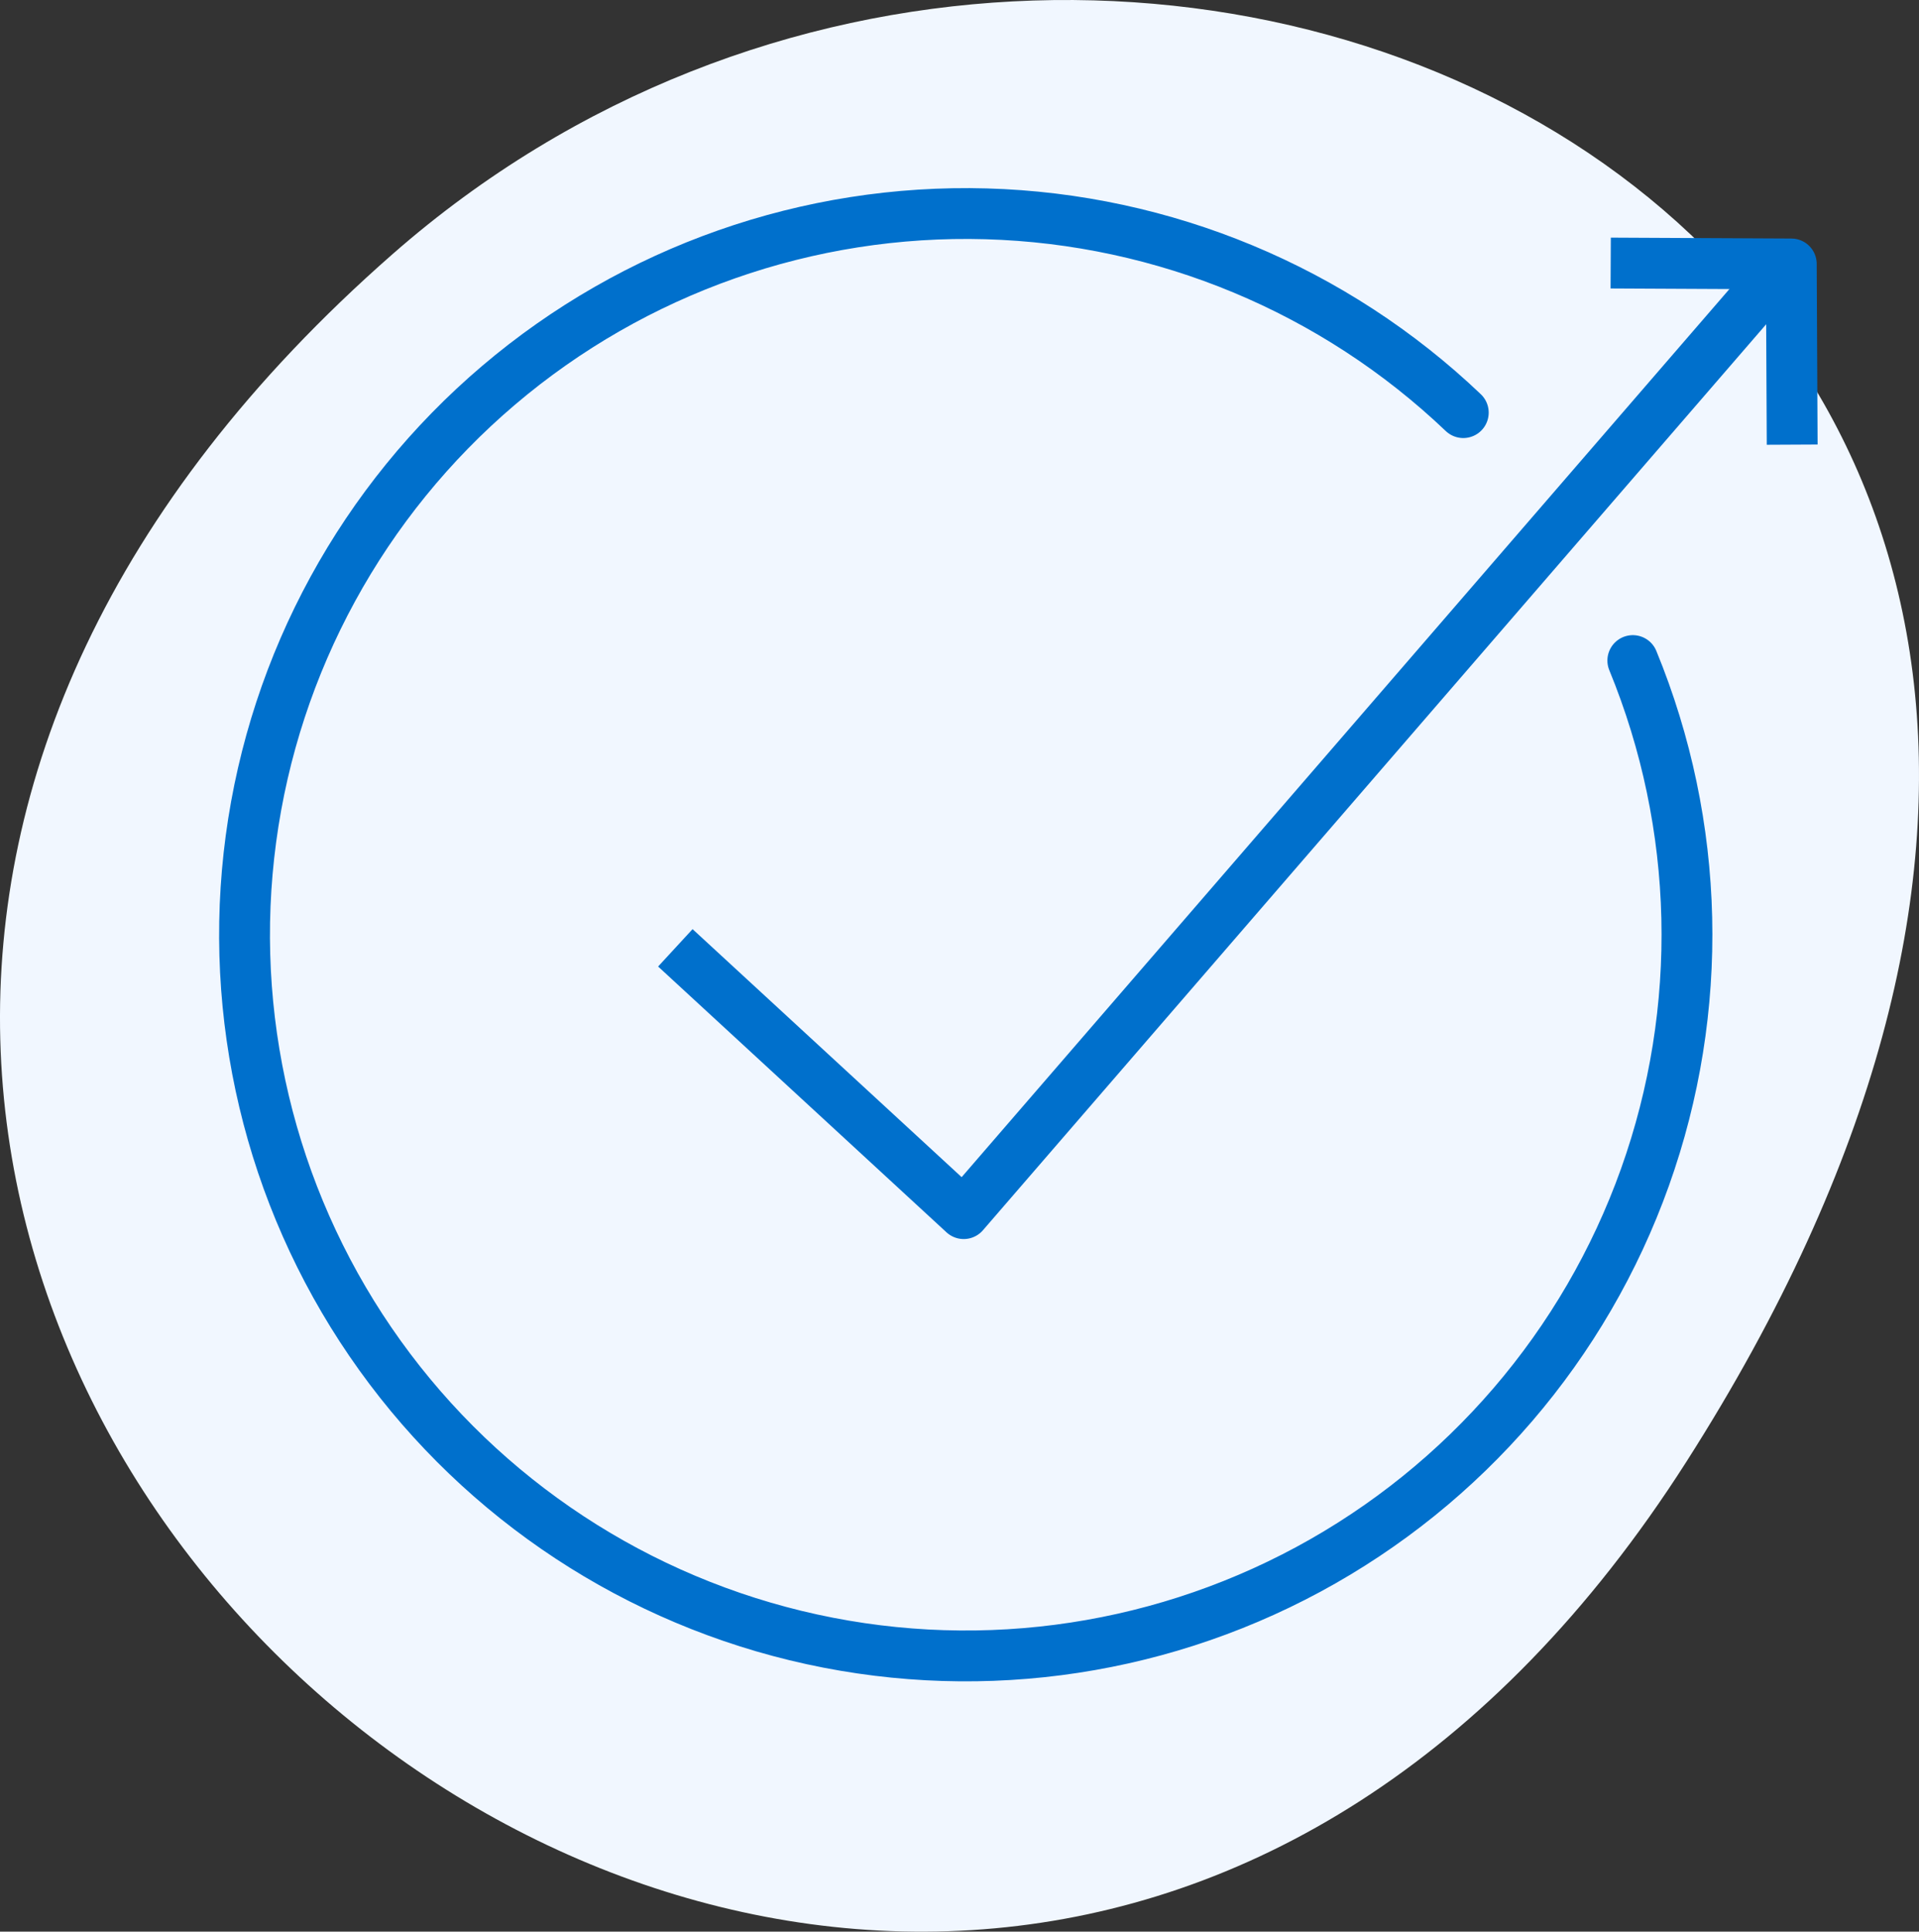
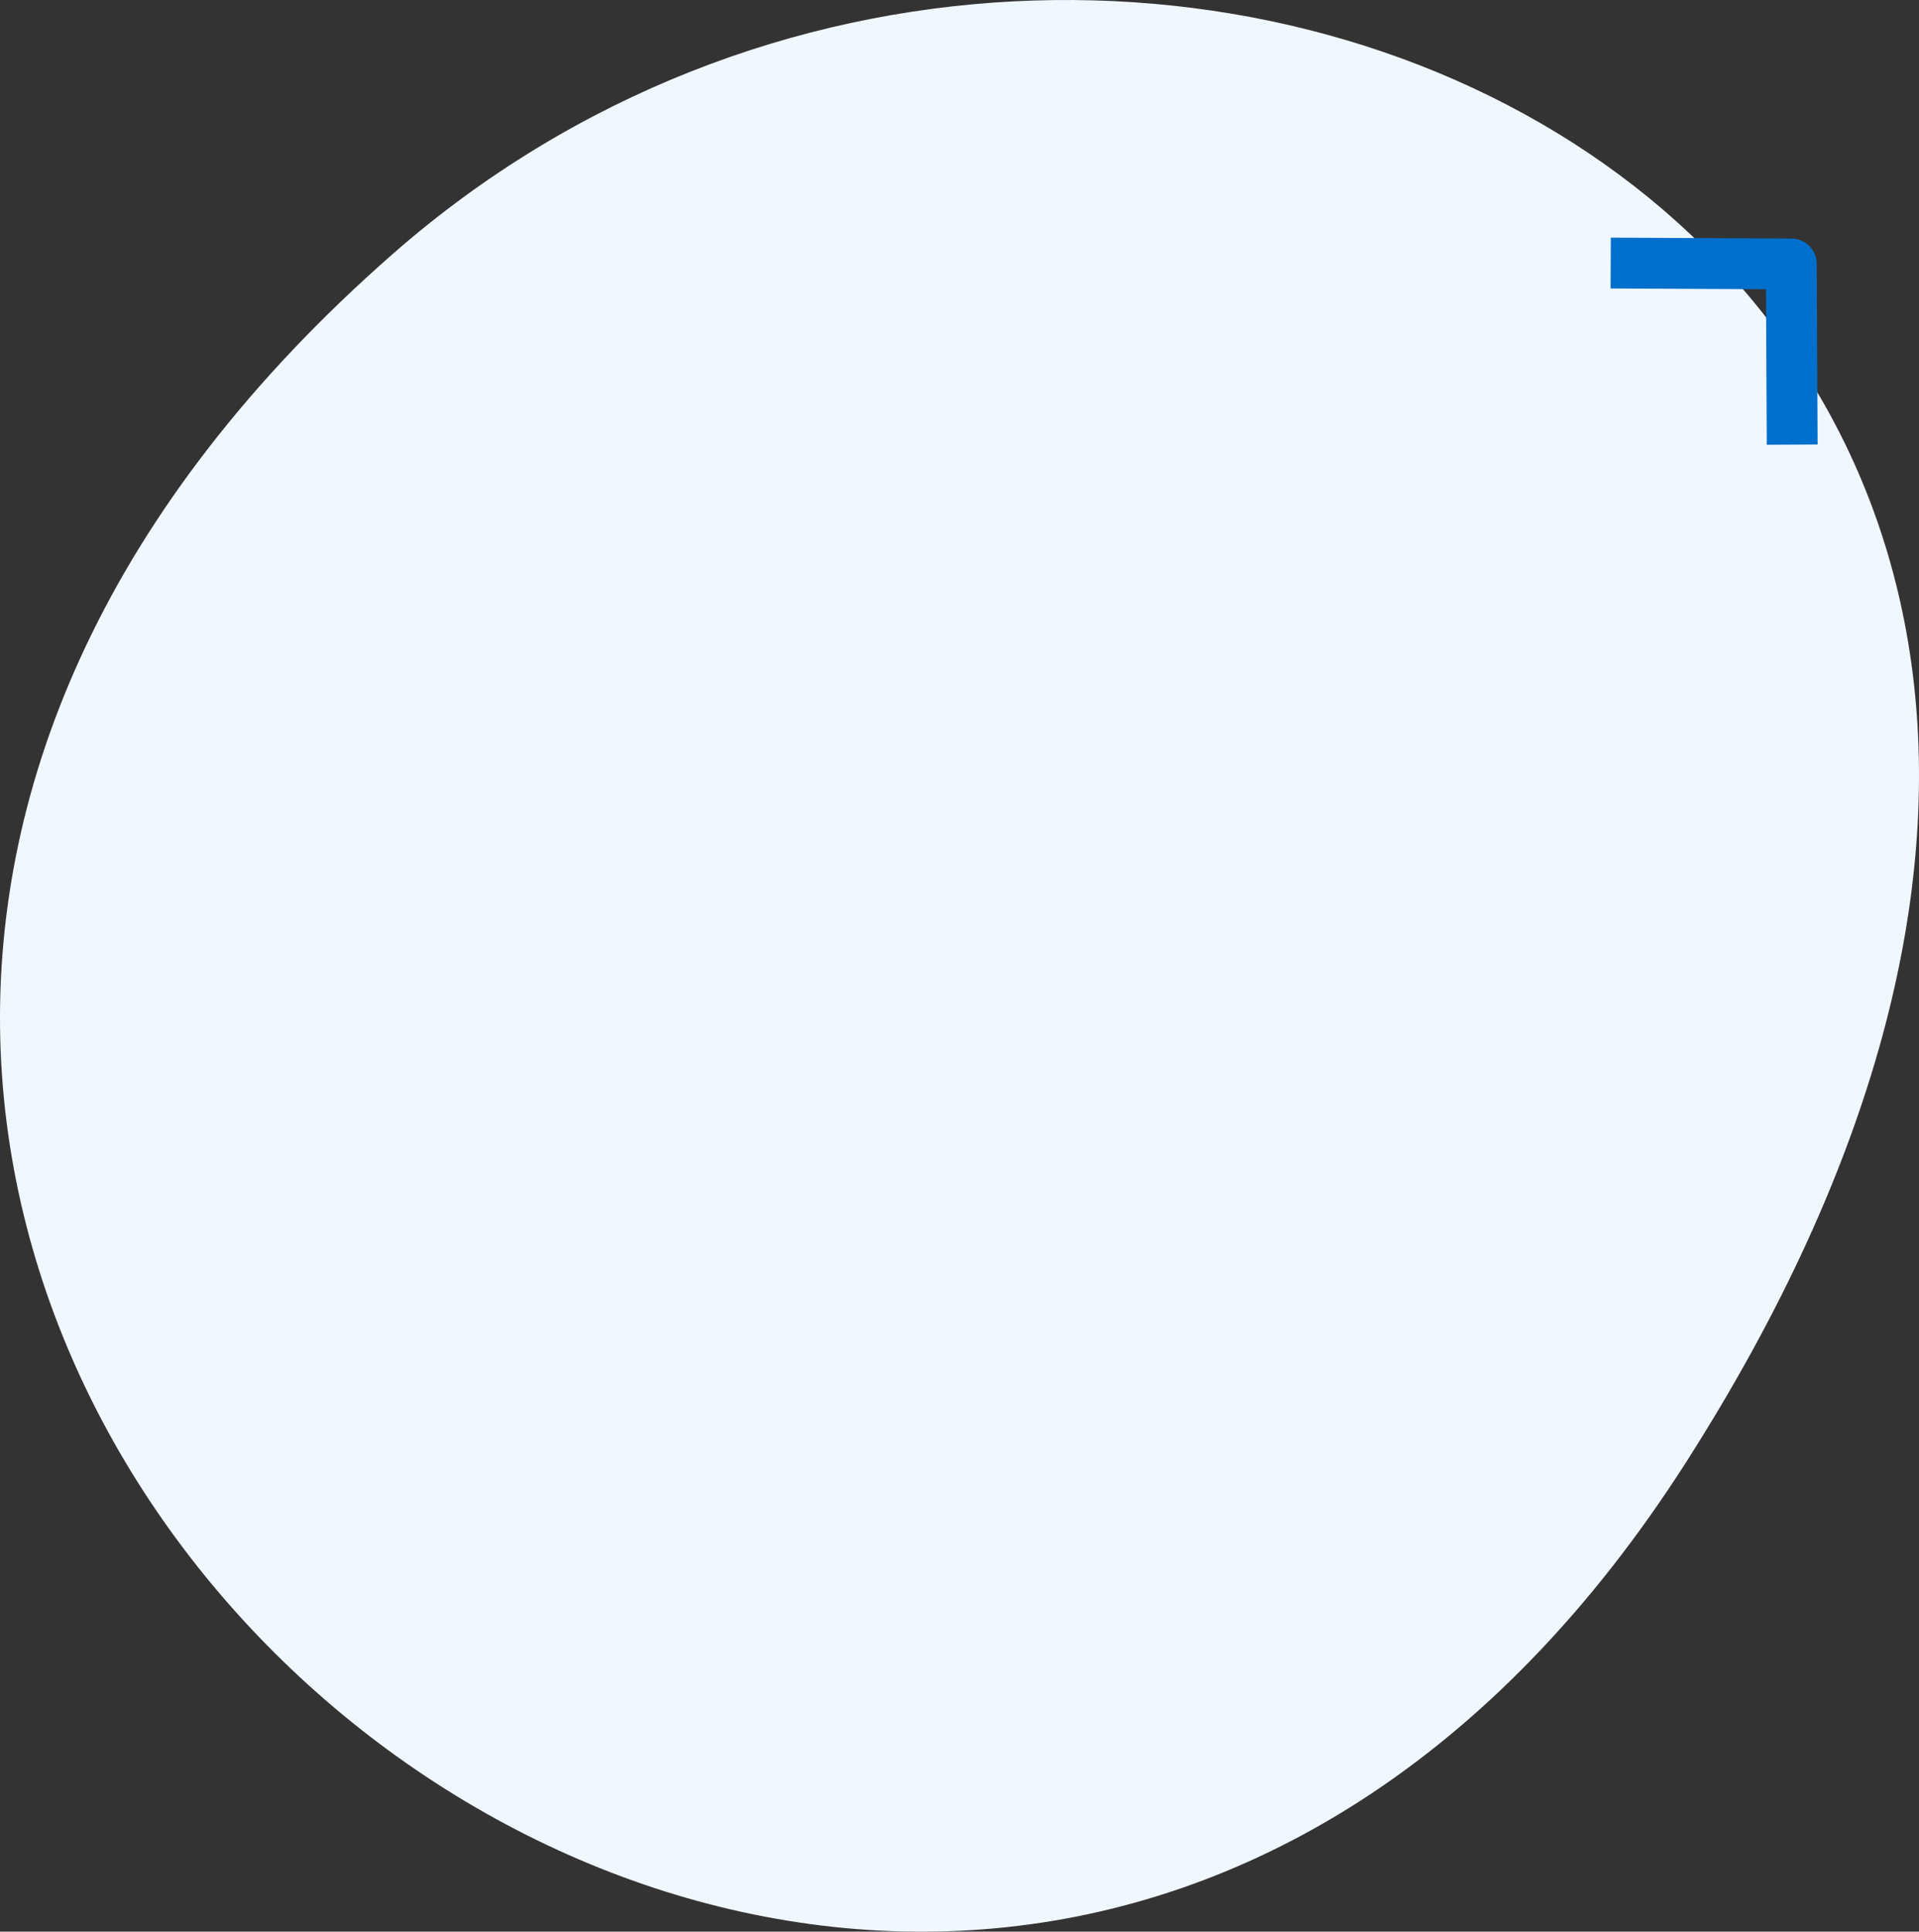
<svg xmlns="http://www.w3.org/2000/svg" width="151" height="152" viewBox="0 0 151 152" fill="none">
  <rect x="0" y="0" width="151" height="152" fill="#333333" stroke="none" />
  <path d="M30.891 19.995C88.665 -30.661 193.359 19.995 132.686 115.039C71.547 210.777 -59.602 99.366 30.891 19.995Z" fill="#F1F7FF" />
-   <path d="M115.141 32.469C104.99 22.796 91.617 17.223 77.6 16.826C63.583 16.429 49.916 21.235 39.233 30.318C28.549 39.401 21.607 52.117 19.745 66.016C17.882 79.914 21.231 94.009 29.146 105.585C37.06 117.16 48.98 125.395 62.607 128.702C76.234 132.01 90.603 130.155 102.943 123.496C115.283 116.836 124.721 105.844 129.437 92.638C134.152 79.433 133.812 64.949 128.481 51.979" stroke="#0070CC" stroke-width="4" stroke-linecap="round" stroke-linejoin="round" />
-   <path d="M54.611 75.939L75.831 95.499L139.441 21.919" stroke="#0070CC" stroke-width="4" stroke-linecap="square" stroke-linejoin="round" />
  <path d="M128.741 20.709L140.951 20.769L141.011 32.989" stroke="#0070CC" stroke-width="4" stroke-linecap="square" stroke-linejoin="round" />
</svg>